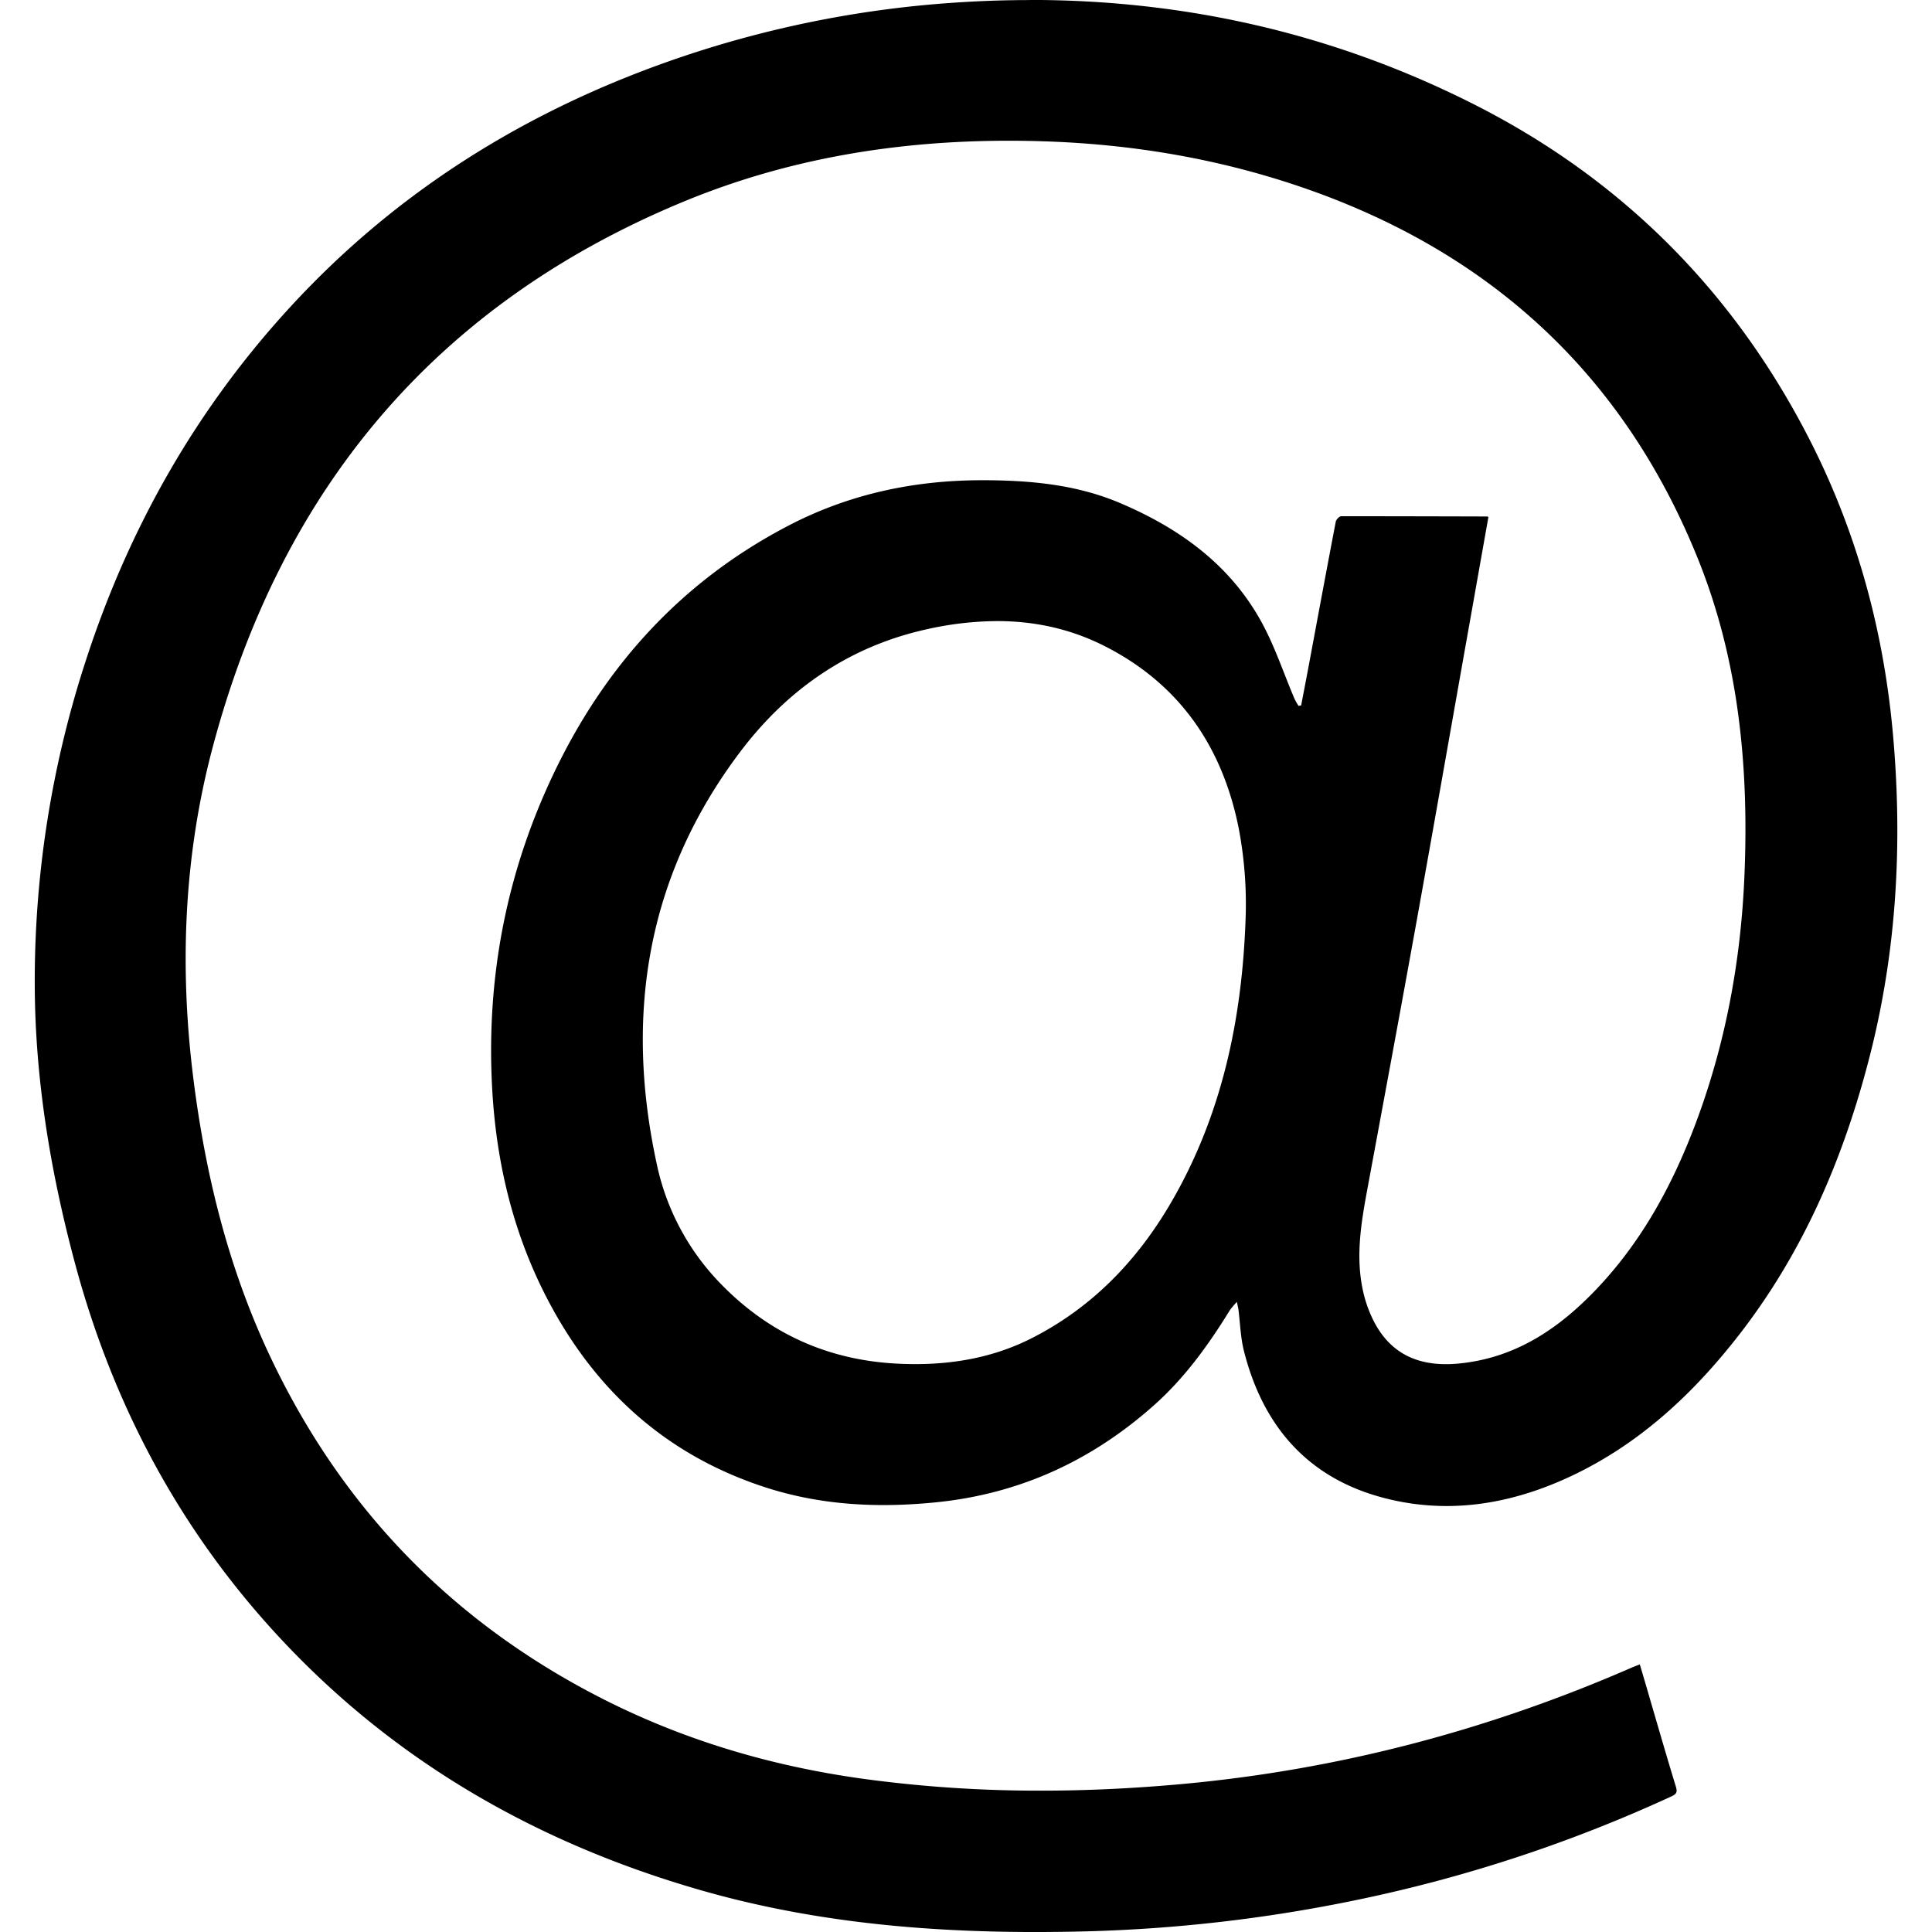
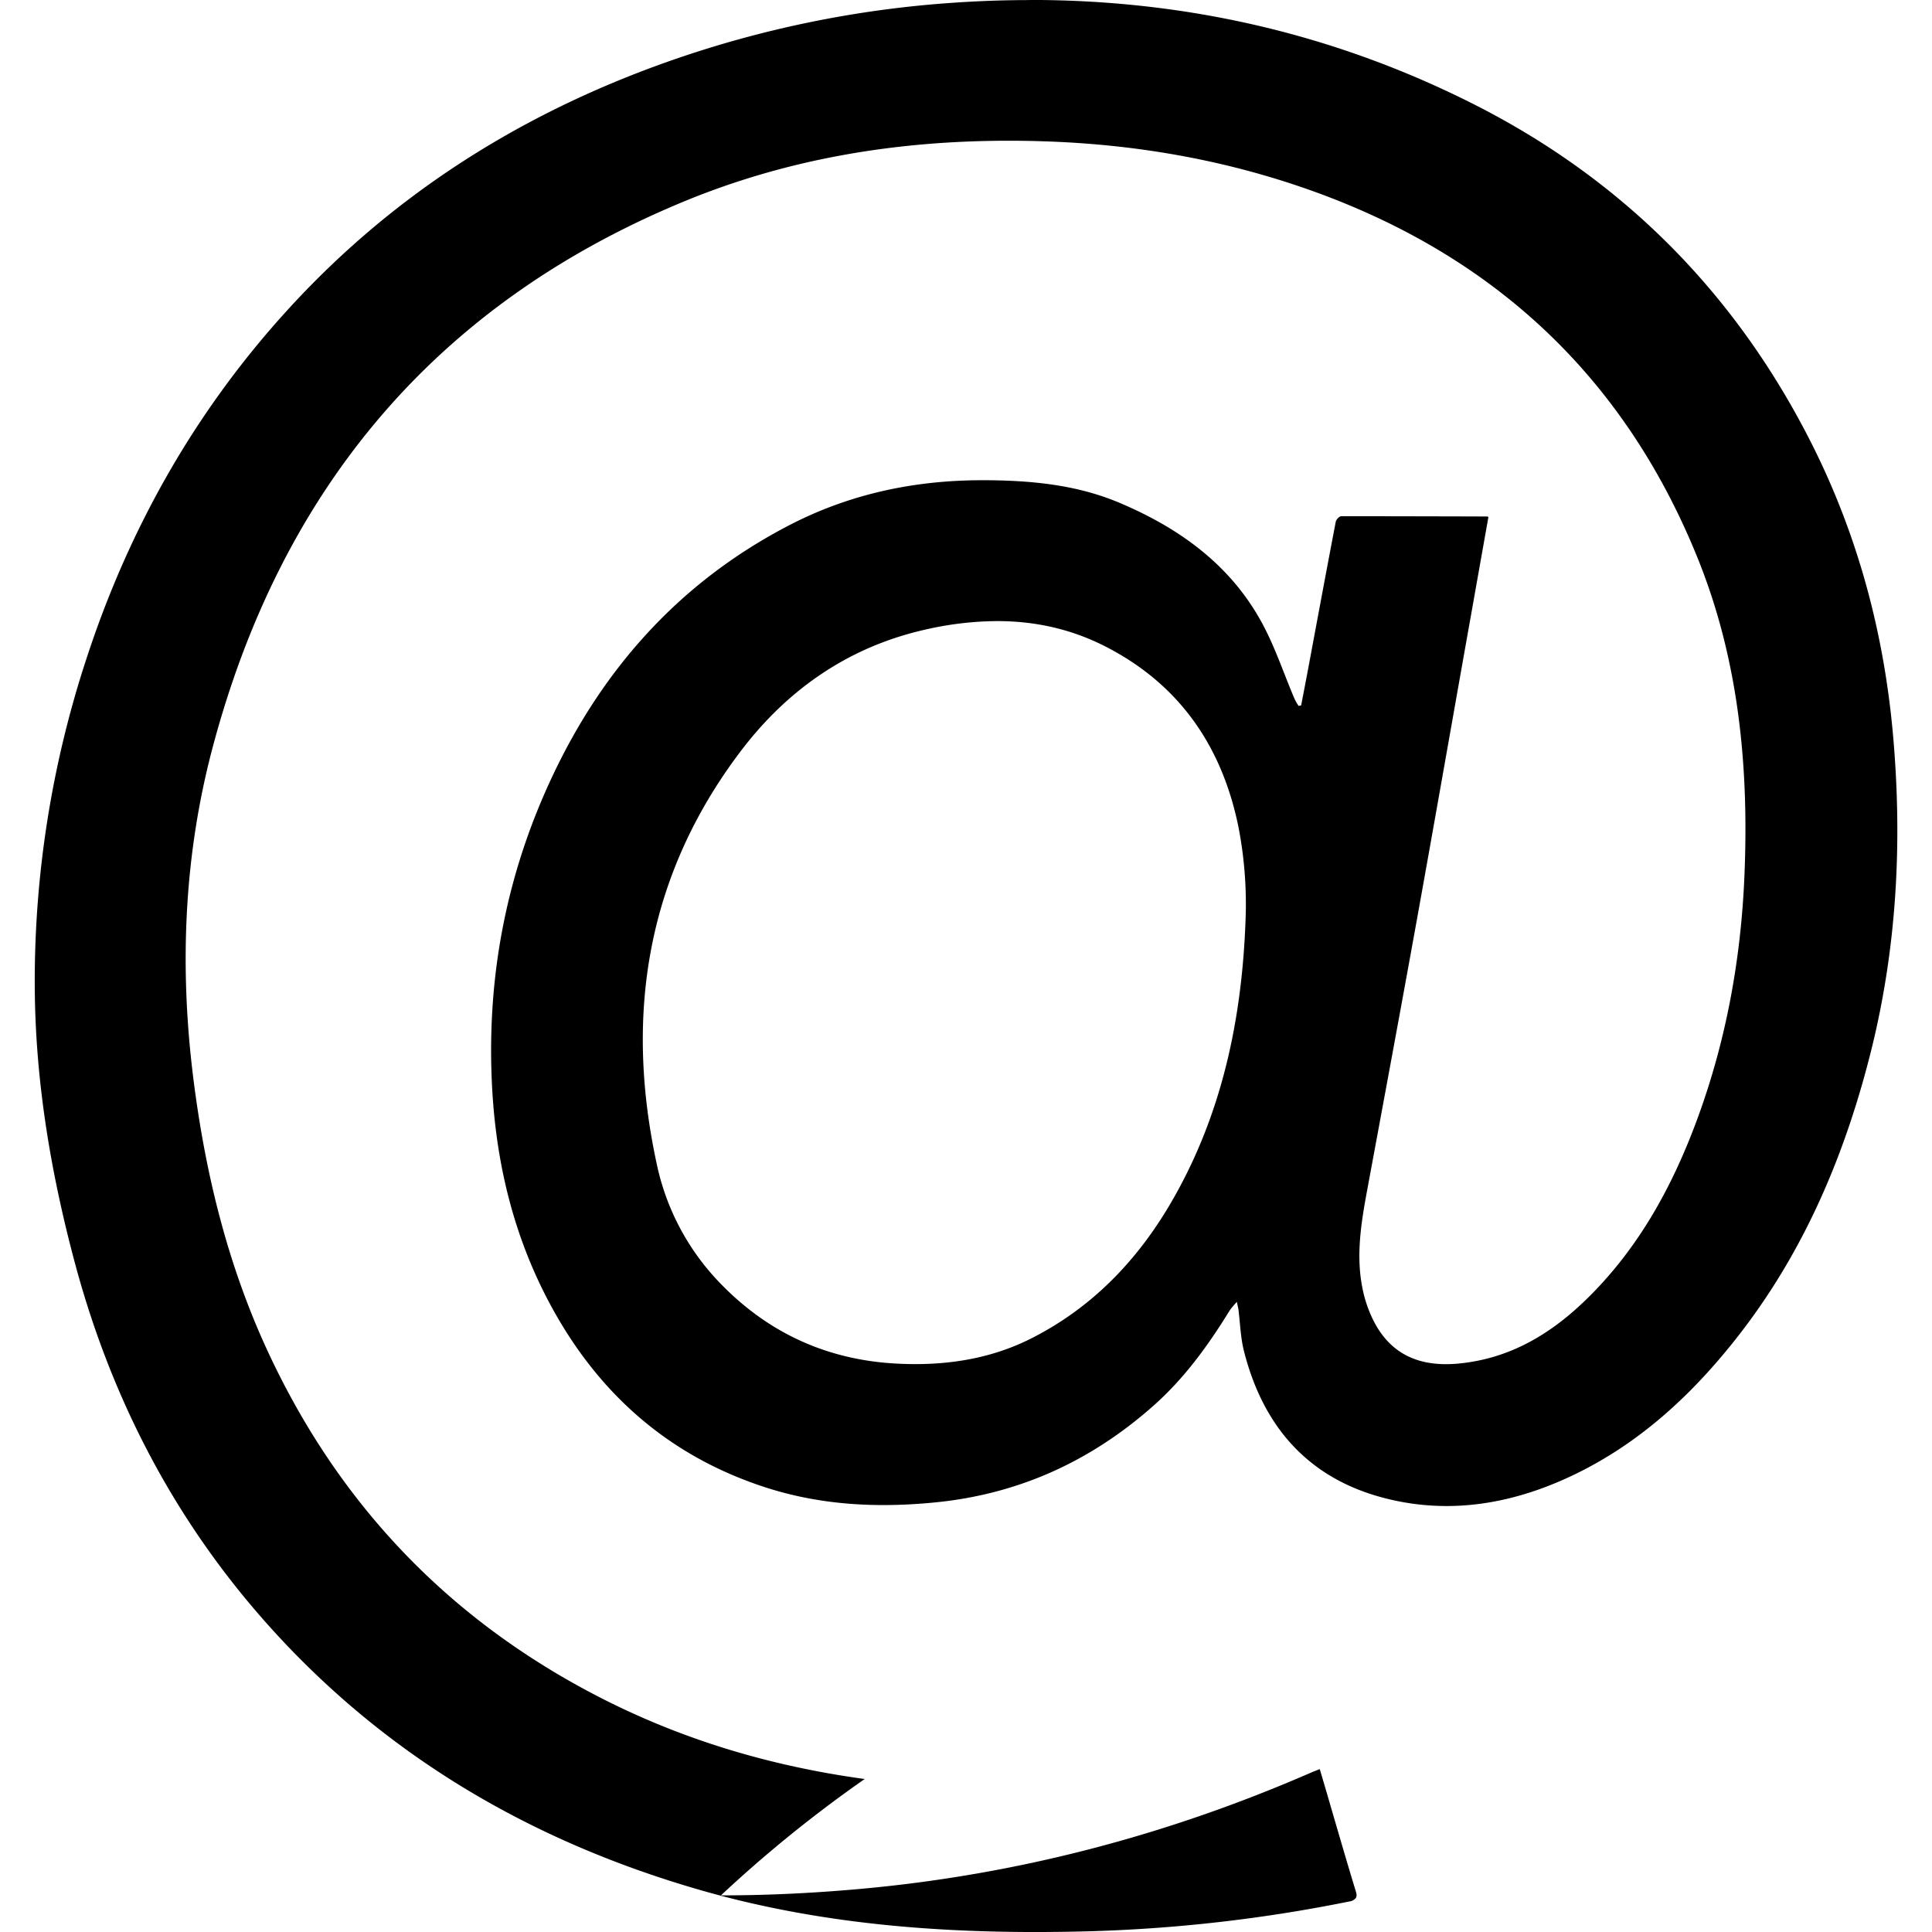
<svg xmlns="http://www.w3.org/2000/svg" id="Layer_1" data-name="Layer 1" viewBox="-20.44 0 1136.82 1136.82">
-   <path d="M277.76,620q-5.11,0-10.27-.26c-41.26-2-76.35-17.94-105-47.83a143.05,143.05,0,0,1-36.87-69.78c-19.06-88-5.7-170,49.4-242.75,27.65-36.51,63.88-61.64,109.21-71.7a192.31,192.31,0,0,1,41.71-4.88c21.54,0,42.72,4.33,63.1,14.64,43.81,22.18,69.11,58.68,78.86,106.38a237.25,237.25,0,0,1,4.23,54.2c-2.07,59-13.88,115.55-44,167.16-19.83,33.94-46.2,61.37-81.53,79.41-21.73,11.1-44.9,15.41-68.79,15.41m67.43-802.62q-22.26,0-44.8,1.55A632.27,632.27,0,0,0,130.82-145.9C46.07-115.73-28.1-69.1-89.32-2.77-145.19,57.77-184.9,127.8-210.29,206a607.83,607.83,0,0,0-30.06,191.08c.2,55.06,9.14,109,23.29,162.19,21,79,57.39,150,111.5,211.41,69,78.26,155.31,129.26,254.88,158.24,65.1,19,131.75,25.25,199,25.25q15.75,0,31.53-.43a897.46,897.46,0,0,0,154.63-17.81A856,856,0,0,0,722.8,874.31c2.9-1.34,3.47-2.54,2.53-5.62-5.16-16.86-10.05-33.8-15-50.72-2-7-4.09-14-6.24-21.28-2,.81-3.53,1.37-5,2-84.89,37-173.38,60.23-265.65,68.52-27.25,2.45-54.49,3.78-81.71,3.78A765,765,0,0,1,248,864.14c-55.7-7.61-108.72-23.41-158.76-49.53-87.2-45.51-151.1-113-192.43-202-23.77-51.19-36.93-105.37-43.9-161.14-8.17-65.44-5.53-130.57,11.41-194.32C-95.35,105.32-4.5-3.79,141.9-64.21c61.26-25.27,125.23-35.64,190.87-35.64q10.13,0,20.3.33c51.58,1.63,102,10,150.9,26.61C615.15-35.12,694.5,37.1,738.46,146.58c24,59.81,29.89,122.58,27.18,186.39-2.08,48.87-10.73,96.54-27.63,142.55C723.5,515,703.71,551.34,673.4,581.15,652.21,602,628,616.75,597.5,619.67c-2.57.25-5,.37-7.46.37-19.36,0-33.62-8-42.52-25.34a74.71,74.71,0,0,1-6.41-18.27c-4.18-19.47-1.15-38.75,2.41-58,9.9-53.5,19.85-107,29.51-160.55,10.66-59.12,21-118.29,31.53-177.44Q609.78,151,615,121.58c-.38-.19-.53-.33-.68-.33q-31.38-.09-62.77-.14-11.6,0-23.18,0c-1.1,0-2.94,1.93-3.18,3.19-5.48,28.6-10.78,57.24-16.12,85.86-1.39,7.42-2.83,14.83-4.25,22.25l-1.51.3a37,37,0,0,1-2.37-4.13c-6.6-15.43-11.82-31.62-20-46.19-18.72-33.54-48.58-54.69-83.3-69.31-25-10.51-51.44-13-78.27-13.17H317.2c-39.88,0-77.92,8-113.49,26.43C140.09,159.29,94.62,209.64,64.28,274c-27.6,58.52-39.15,120.25-35.42,184.88,2.57,44.48,13,86.82,34.2,126.19,28.14,52.26,69.65,89,126.52,107.45,22.81,7.39,46,10.42,69.5,10.42,10.18,0,20.43-.57,30.74-1.6,49.16-4.91,91.57-24.41,128.26-57,18.11-16.07,32.14-35.49,44.75-56a49.86,49.86,0,0,1,4.16-4.93c.52,2.5.81,3.56.95,4.64,1,8.08,1.23,16.37,3.21,24.21,11.1,44,37.34,74.55,81.77,86.33a145.34,145.34,0,0,0,37.47,4.92c25.61,0,50.61-6.73,74.74-18.3,38.34-18.38,68.86-46.41,95-79.42C800,555.56,824.51,498,840,436.36c15.25-60.85,18.6-122.6,13.22-185s-21.46-121.7-50.31-177.46c-44.68-86.36-110.35-151.78-197-195.47-82.6-41.64-169.8-61.12-260.67-61.12" transform="translate(240.36 182.66)" />
+   <path d="M277.76,620q-5.11,0-10.27-.26c-41.26-2-76.35-17.94-105-47.83a143.05,143.05,0,0,1-36.87-69.78c-19.06-88-5.7-170,49.4-242.75,27.65-36.51,63.88-61.64,109.21-71.7a192.31,192.31,0,0,1,41.71-4.88c21.54,0,42.72,4.33,63.1,14.64,43.81,22.18,69.11,58.68,78.86,106.38a237.25,237.25,0,0,1,4.23,54.2c-2.07,59-13.88,115.55-44,167.16-19.83,33.94-46.2,61.37-81.53,79.41-21.73,11.1-44.9,15.41-68.79,15.41m67.43-802.62q-22.26,0-44.8,1.55A632.27,632.27,0,0,0,130.82-145.9C46.07-115.73-28.1-69.1-89.32-2.77-145.19,57.77-184.9,127.8-210.29,206a607.83,607.83,0,0,0-30.06,191.08c.2,55.06,9.14,109,23.29,162.19,21,79,57.39,150,111.5,211.41,69,78.26,155.31,129.26,254.88,158.24,65.1,19,131.75,25.25,199,25.25q15.75,0,31.53-.43a897.46,897.46,0,0,0,154.63-17.81c2.9-1.34,3.47-2.54,2.53-5.62-5.16-16.86-10.05-33.8-15-50.72-2-7-4.09-14-6.24-21.28-2,.81-3.53,1.37-5,2-84.89,37-173.38,60.23-265.65,68.52-27.25,2.45-54.49,3.78-81.71,3.78A765,765,0,0,1,248,864.14c-55.7-7.61-108.72-23.41-158.76-49.53-87.2-45.51-151.1-113-192.43-202-23.77-51.19-36.93-105.37-43.9-161.14-8.17-65.44-5.53-130.57,11.41-194.32C-95.35,105.32-4.5-3.79,141.9-64.21c61.26-25.27,125.23-35.64,190.87-35.64q10.13,0,20.3.33c51.58,1.63,102,10,150.9,26.61C615.15-35.12,694.5,37.1,738.46,146.58c24,59.81,29.89,122.58,27.18,186.39-2.08,48.87-10.73,96.54-27.63,142.55C723.5,515,703.71,551.34,673.4,581.15,652.21,602,628,616.75,597.5,619.67c-2.57.25-5,.37-7.46.37-19.36,0-33.62-8-42.52-25.34a74.71,74.71,0,0,1-6.41-18.27c-4.18-19.47-1.15-38.75,2.41-58,9.9-53.5,19.85-107,29.51-160.55,10.66-59.12,21-118.29,31.53-177.44Q609.78,151,615,121.58c-.38-.19-.53-.33-.68-.33q-31.38-.09-62.77-.14-11.6,0-23.18,0c-1.1,0-2.94,1.93-3.18,3.19-5.48,28.6-10.78,57.24-16.12,85.86-1.39,7.42-2.83,14.83-4.25,22.25l-1.51.3a37,37,0,0,1-2.37-4.13c-6.6-15.43-11.82-31.62-20-46.19-18.72-33.54-48.58-54.69-83.3-69.31-25-10.51-51.44-13-78.27-13.17H317.2c-39.88,0-77.92,8-113.49,26.43C140.09,159.29,94.62,209.64,64.28,274c-27.6,58.52-39.15,120.25-35.42,184.88,2.57,44.48,13,86.82,34.2,126.19,28.14,52.26,69.65,89,126.52,107.45,22.81,7.39,46,10.42,69.5,10.42,10.18,0,20.43-.57,30.74-1.6,49.16-4.91,91.57-24.41,128.26-57,18.11-16.07,32.14-35.49,44.75-56a49.86,49.86,0,0,1,4.16-4.93c.52,2.5.81,3.56.95,4.64,1,8.08,1.23,16.37,3.21,24.21,11.1,44,37.34,74.55,81.77,86.33a145.34,145.34,0,0,0,37.47,4.92c25.61,0,50.61-6.73,74.74-18.3,38.34-18.38,68.86-46.41,95-79.42C800,555.56,824.51,498,840,436.36c15.25-60.85,18.6-122.6,13.22-185s-21.46-121.7-50.31-177.46c-44.68-86.36-110.35-151.78-197-195.47-82.6-41.64-169.8-61.12-260.67-61.12" transform="translate(240.36 182.66)" />
</svg>